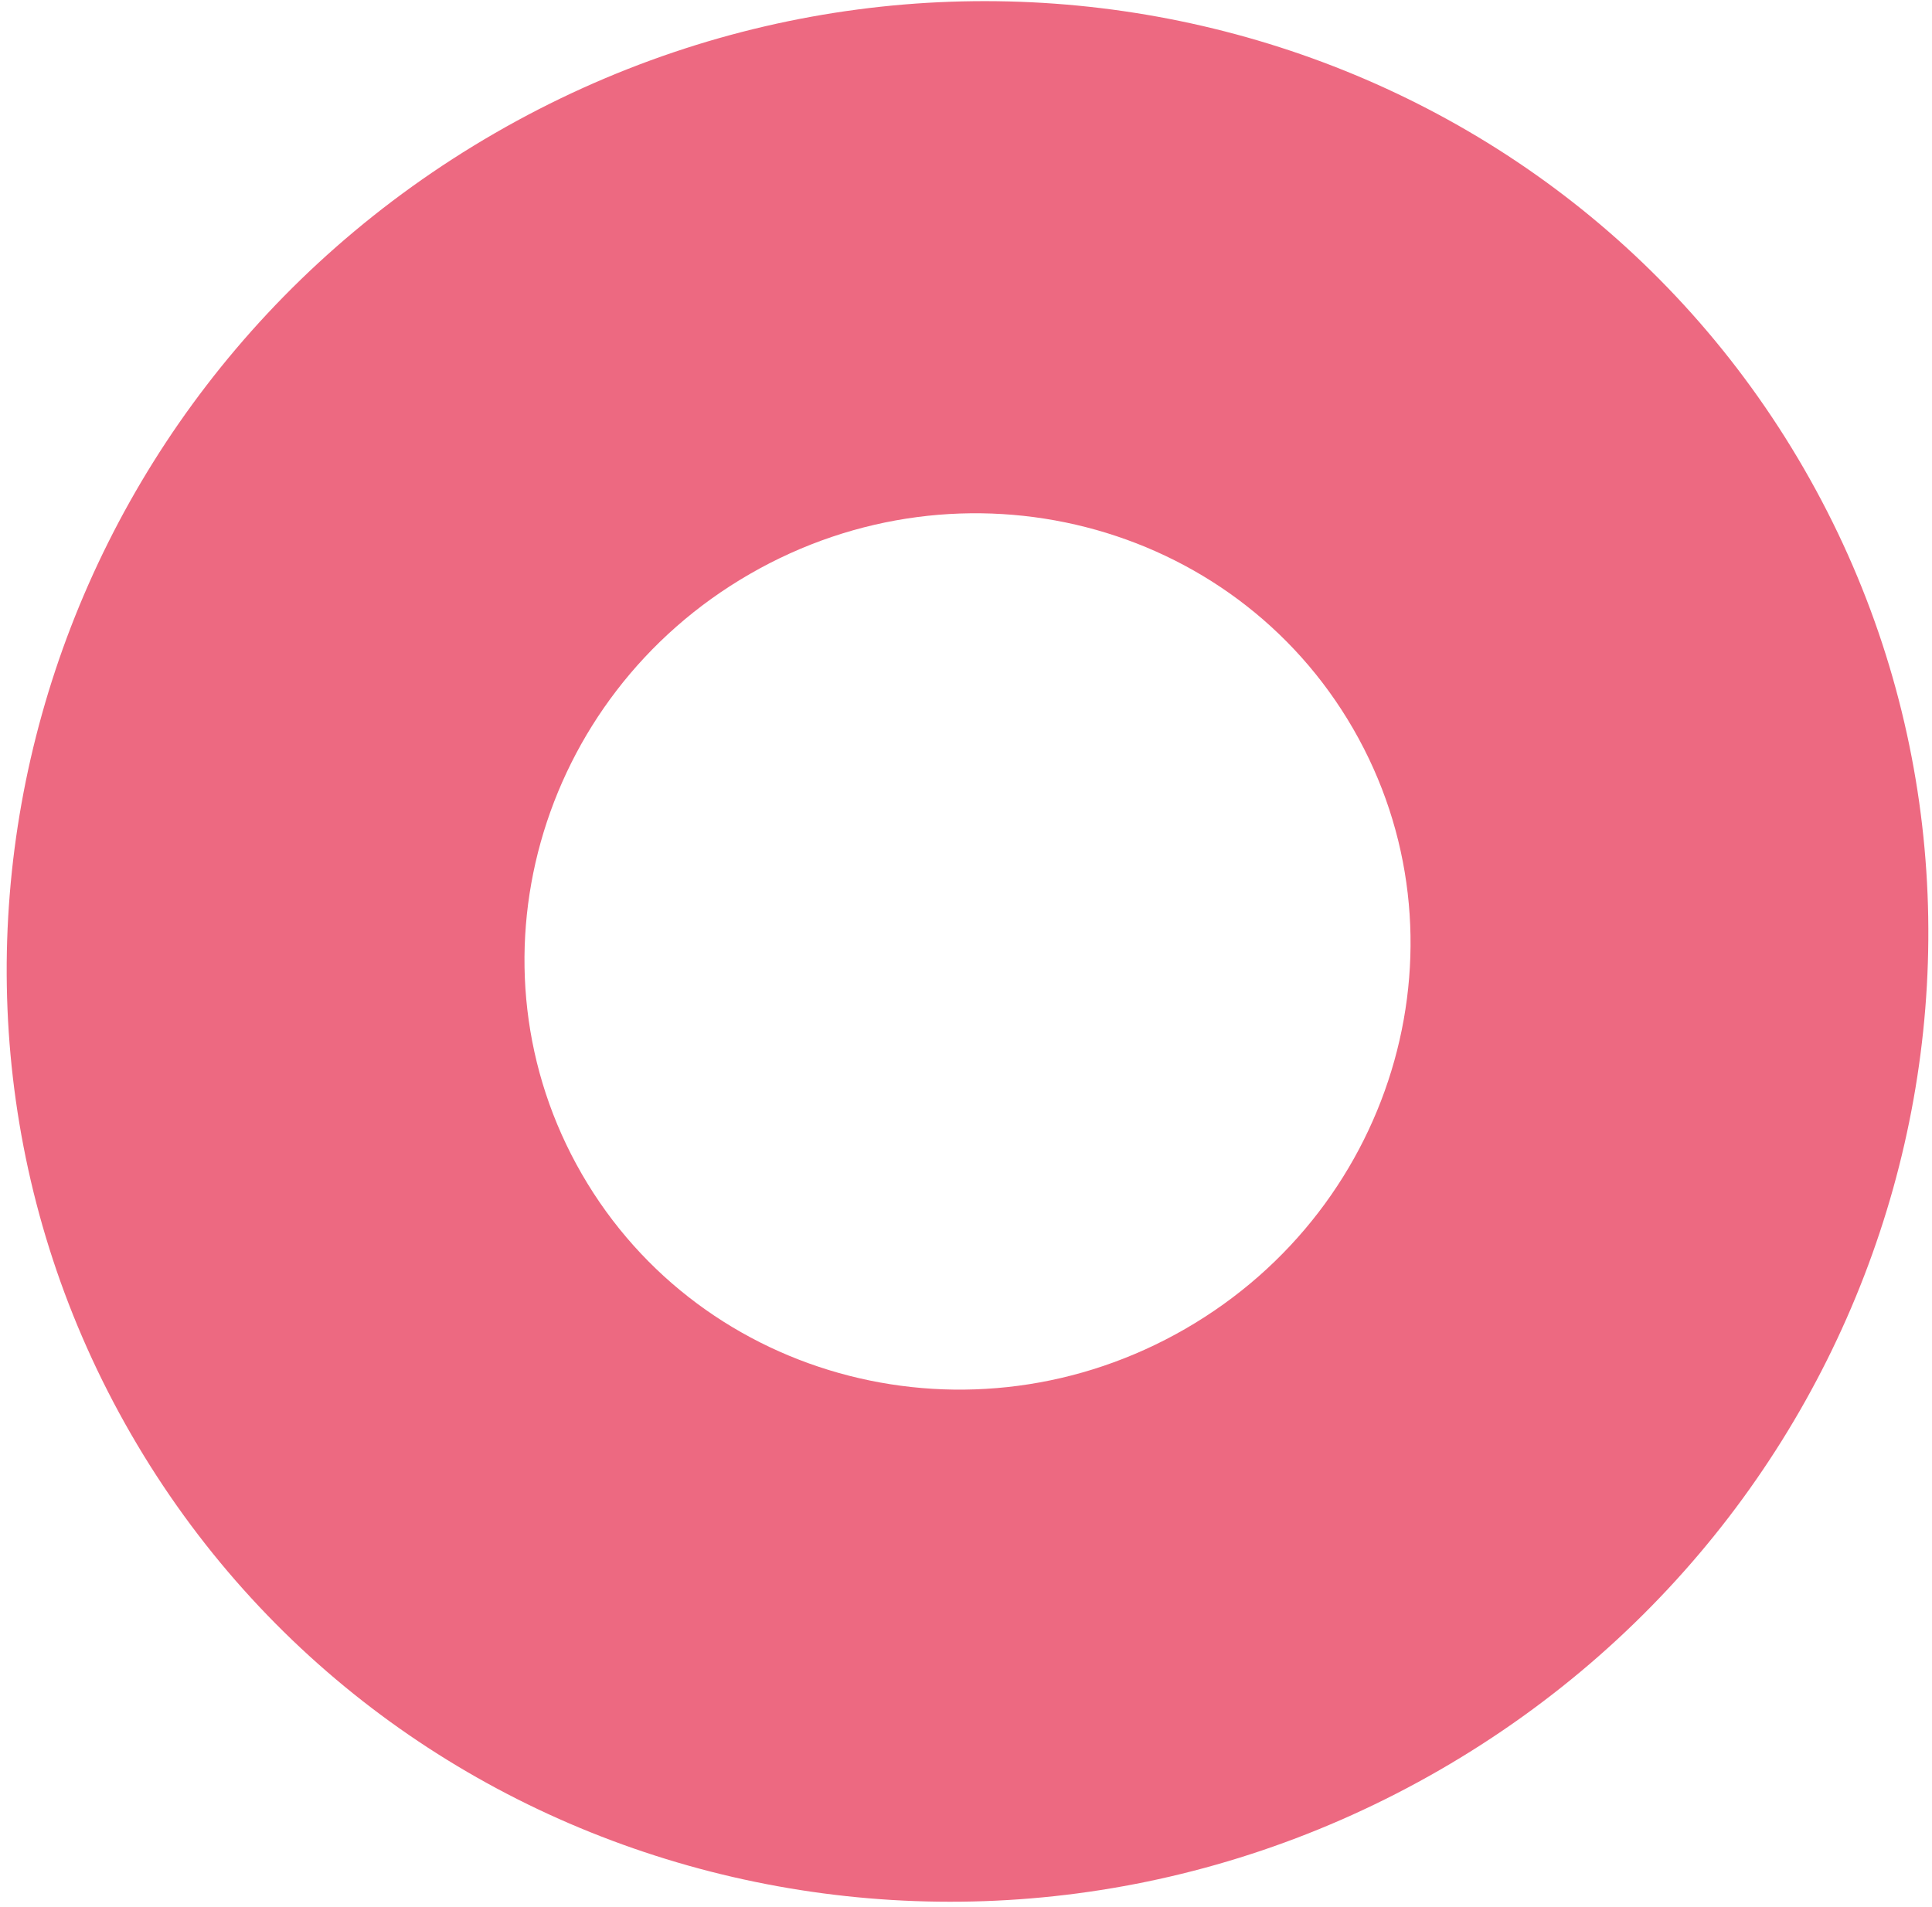
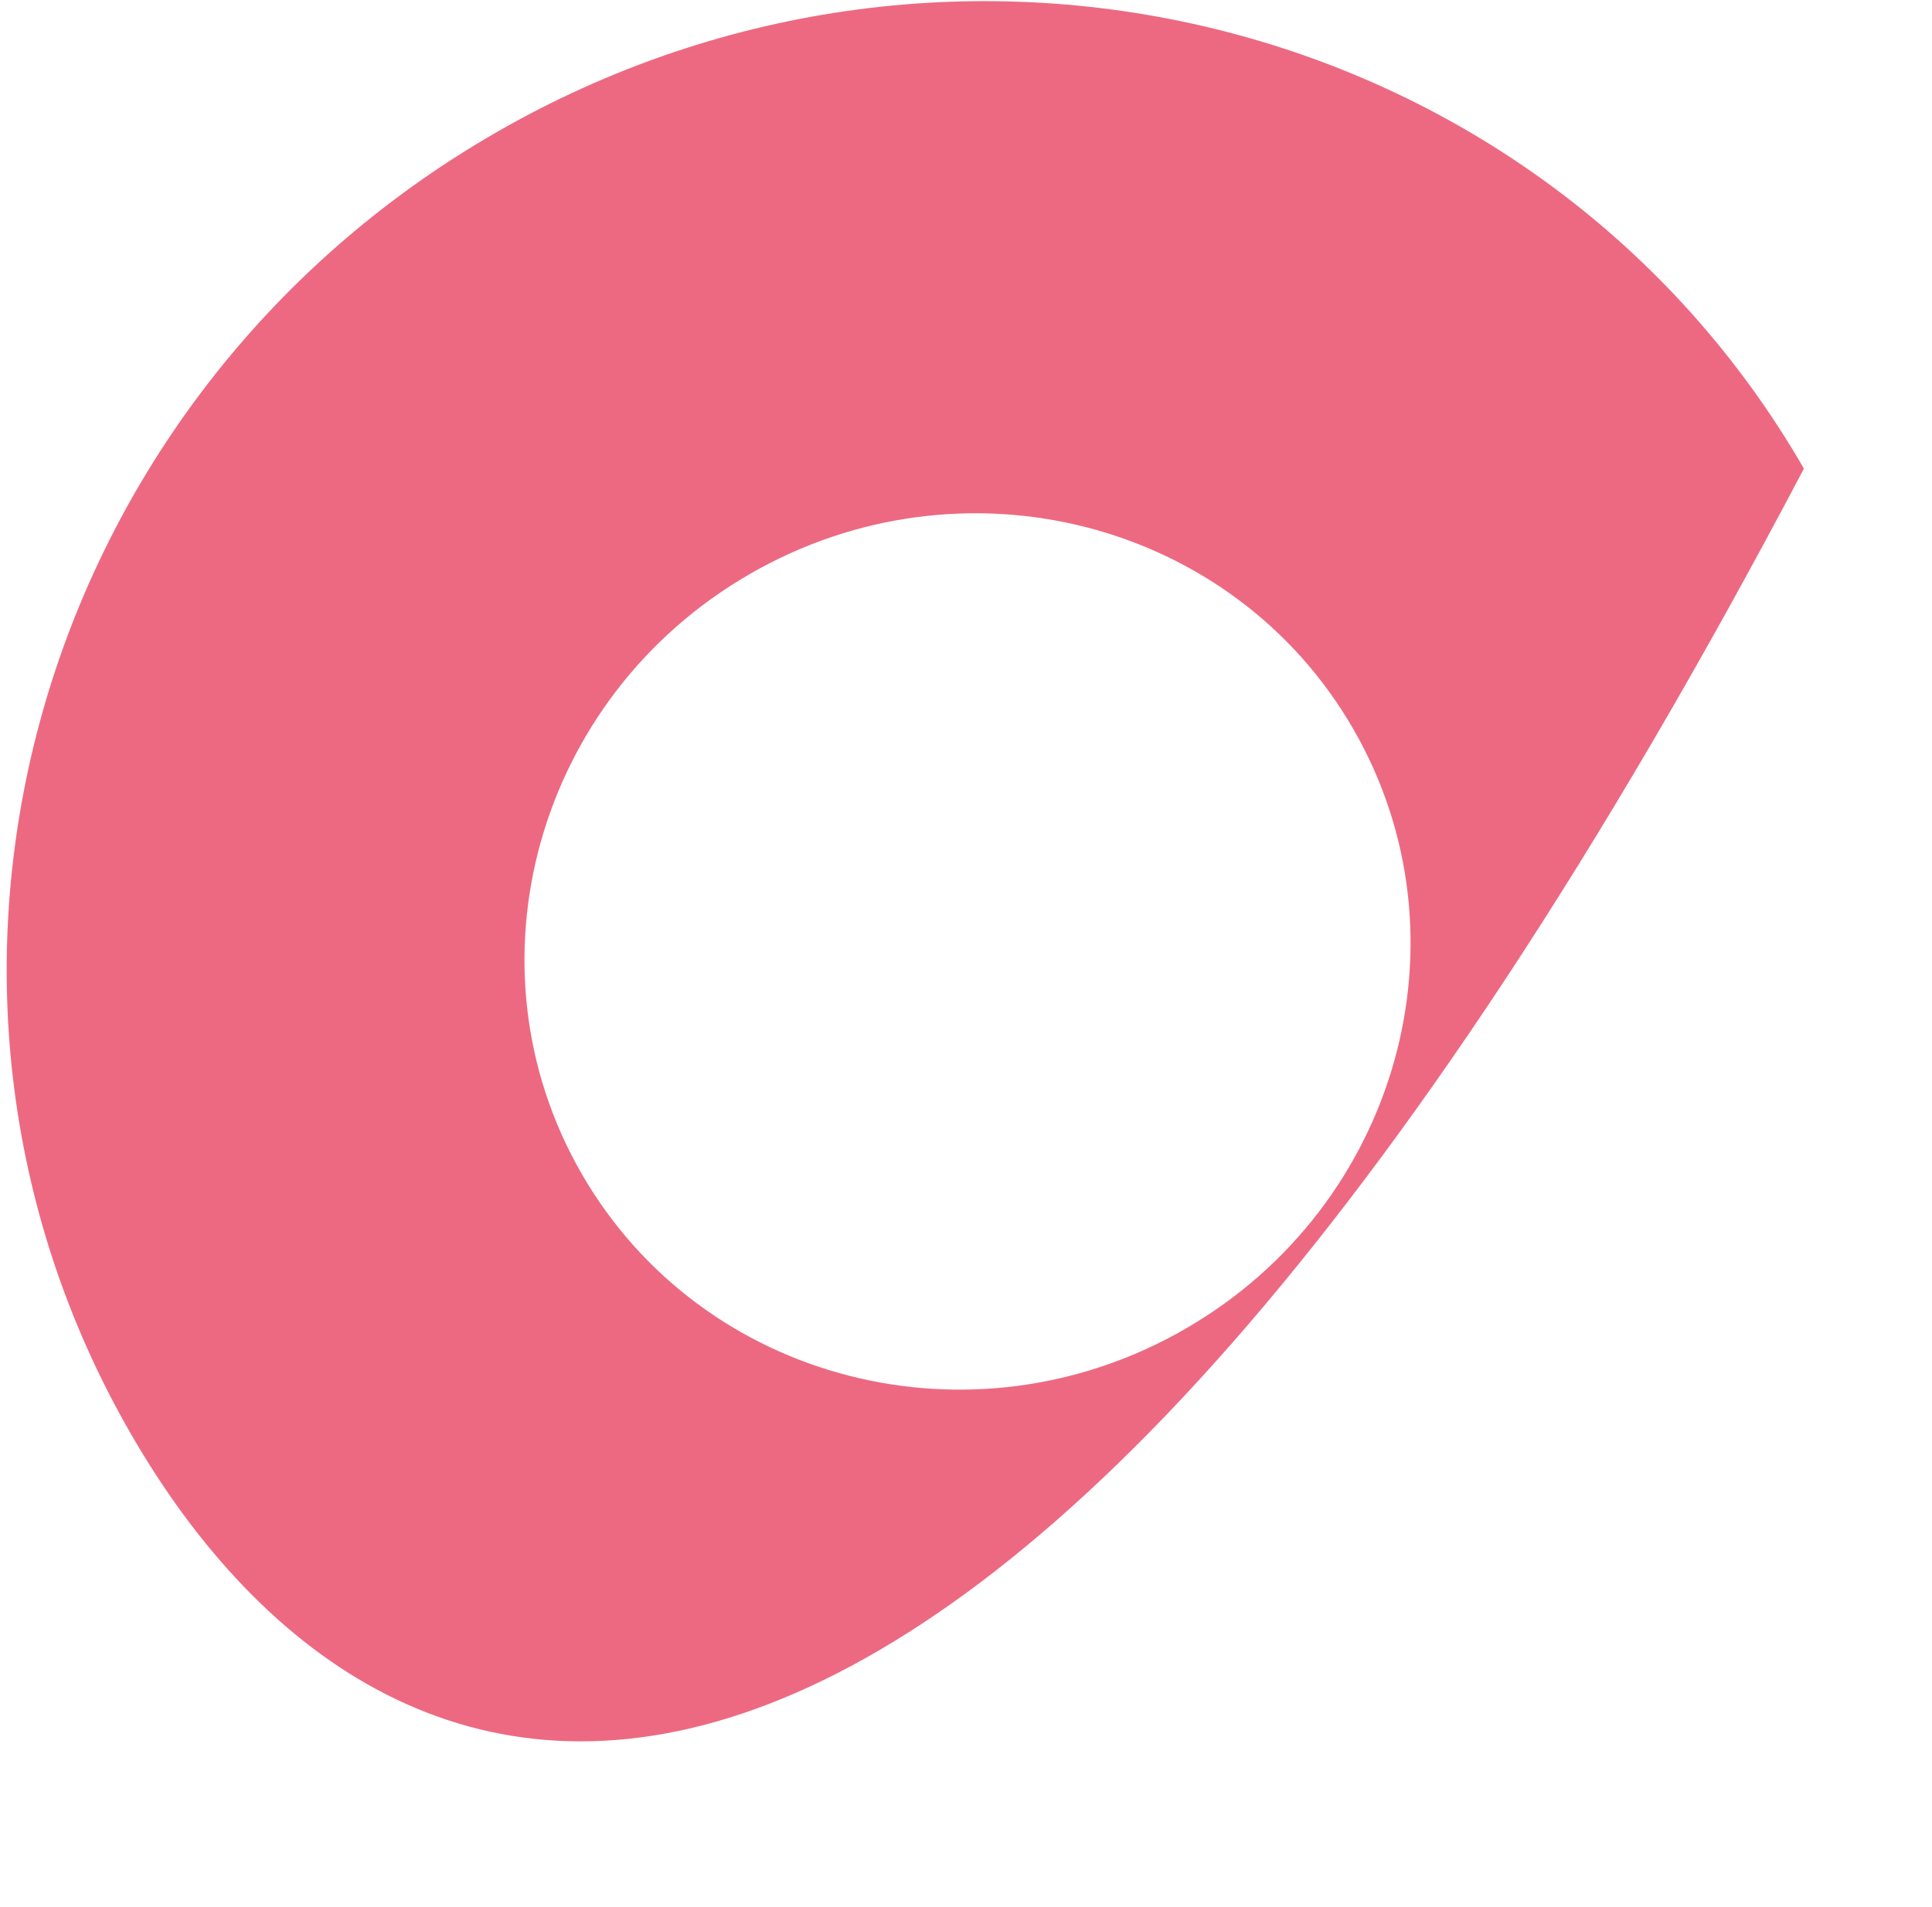
<svg xmlns="http://www.w3.org/2000/svg" width="232" height="229" viewBox="0 0 232 229" fill="none">
-   <path d="M216.62 56.281C247.96 110.561 228.398 180.525 172.928 212.55C117.458 244.576 47.085 226.536 15.745 172.256C-15.594 117.977 3.967 48.013 59.437 15.987C114.907 -16.039 185.28 2.002 216.62 56.281ZM69.871 141.007C84.322 166.035 116.771 174.354 142.348 159.587C167.925 144.82 176.945 112.559 162.495 87.531C148.044 62.502 115.595 54.184 90.017 68.951C64.44 83.718 55.42 115.979 69.871 141.007Z" fill="#ED6981" />
+   <path d="M216.62 56.281C117.458 244.576 47.085 226.536 15.745 172.256C-15.594 117.977 3.967 48.013 59.437 15.987C114.907 -16.039 185.28 2.002 216.62 56.281ZM69.871 141.007C84.322 166.035 116.771 174.354 142.348 159.587C167.925 144.82 176.945 112.559 162.495 87.531C148.044 62.502 115.595 54.184 90.017 68.951C64.44 83.718 55.42 115.979 69.871 141.007Z" fill="#ED6981" />
</svg>